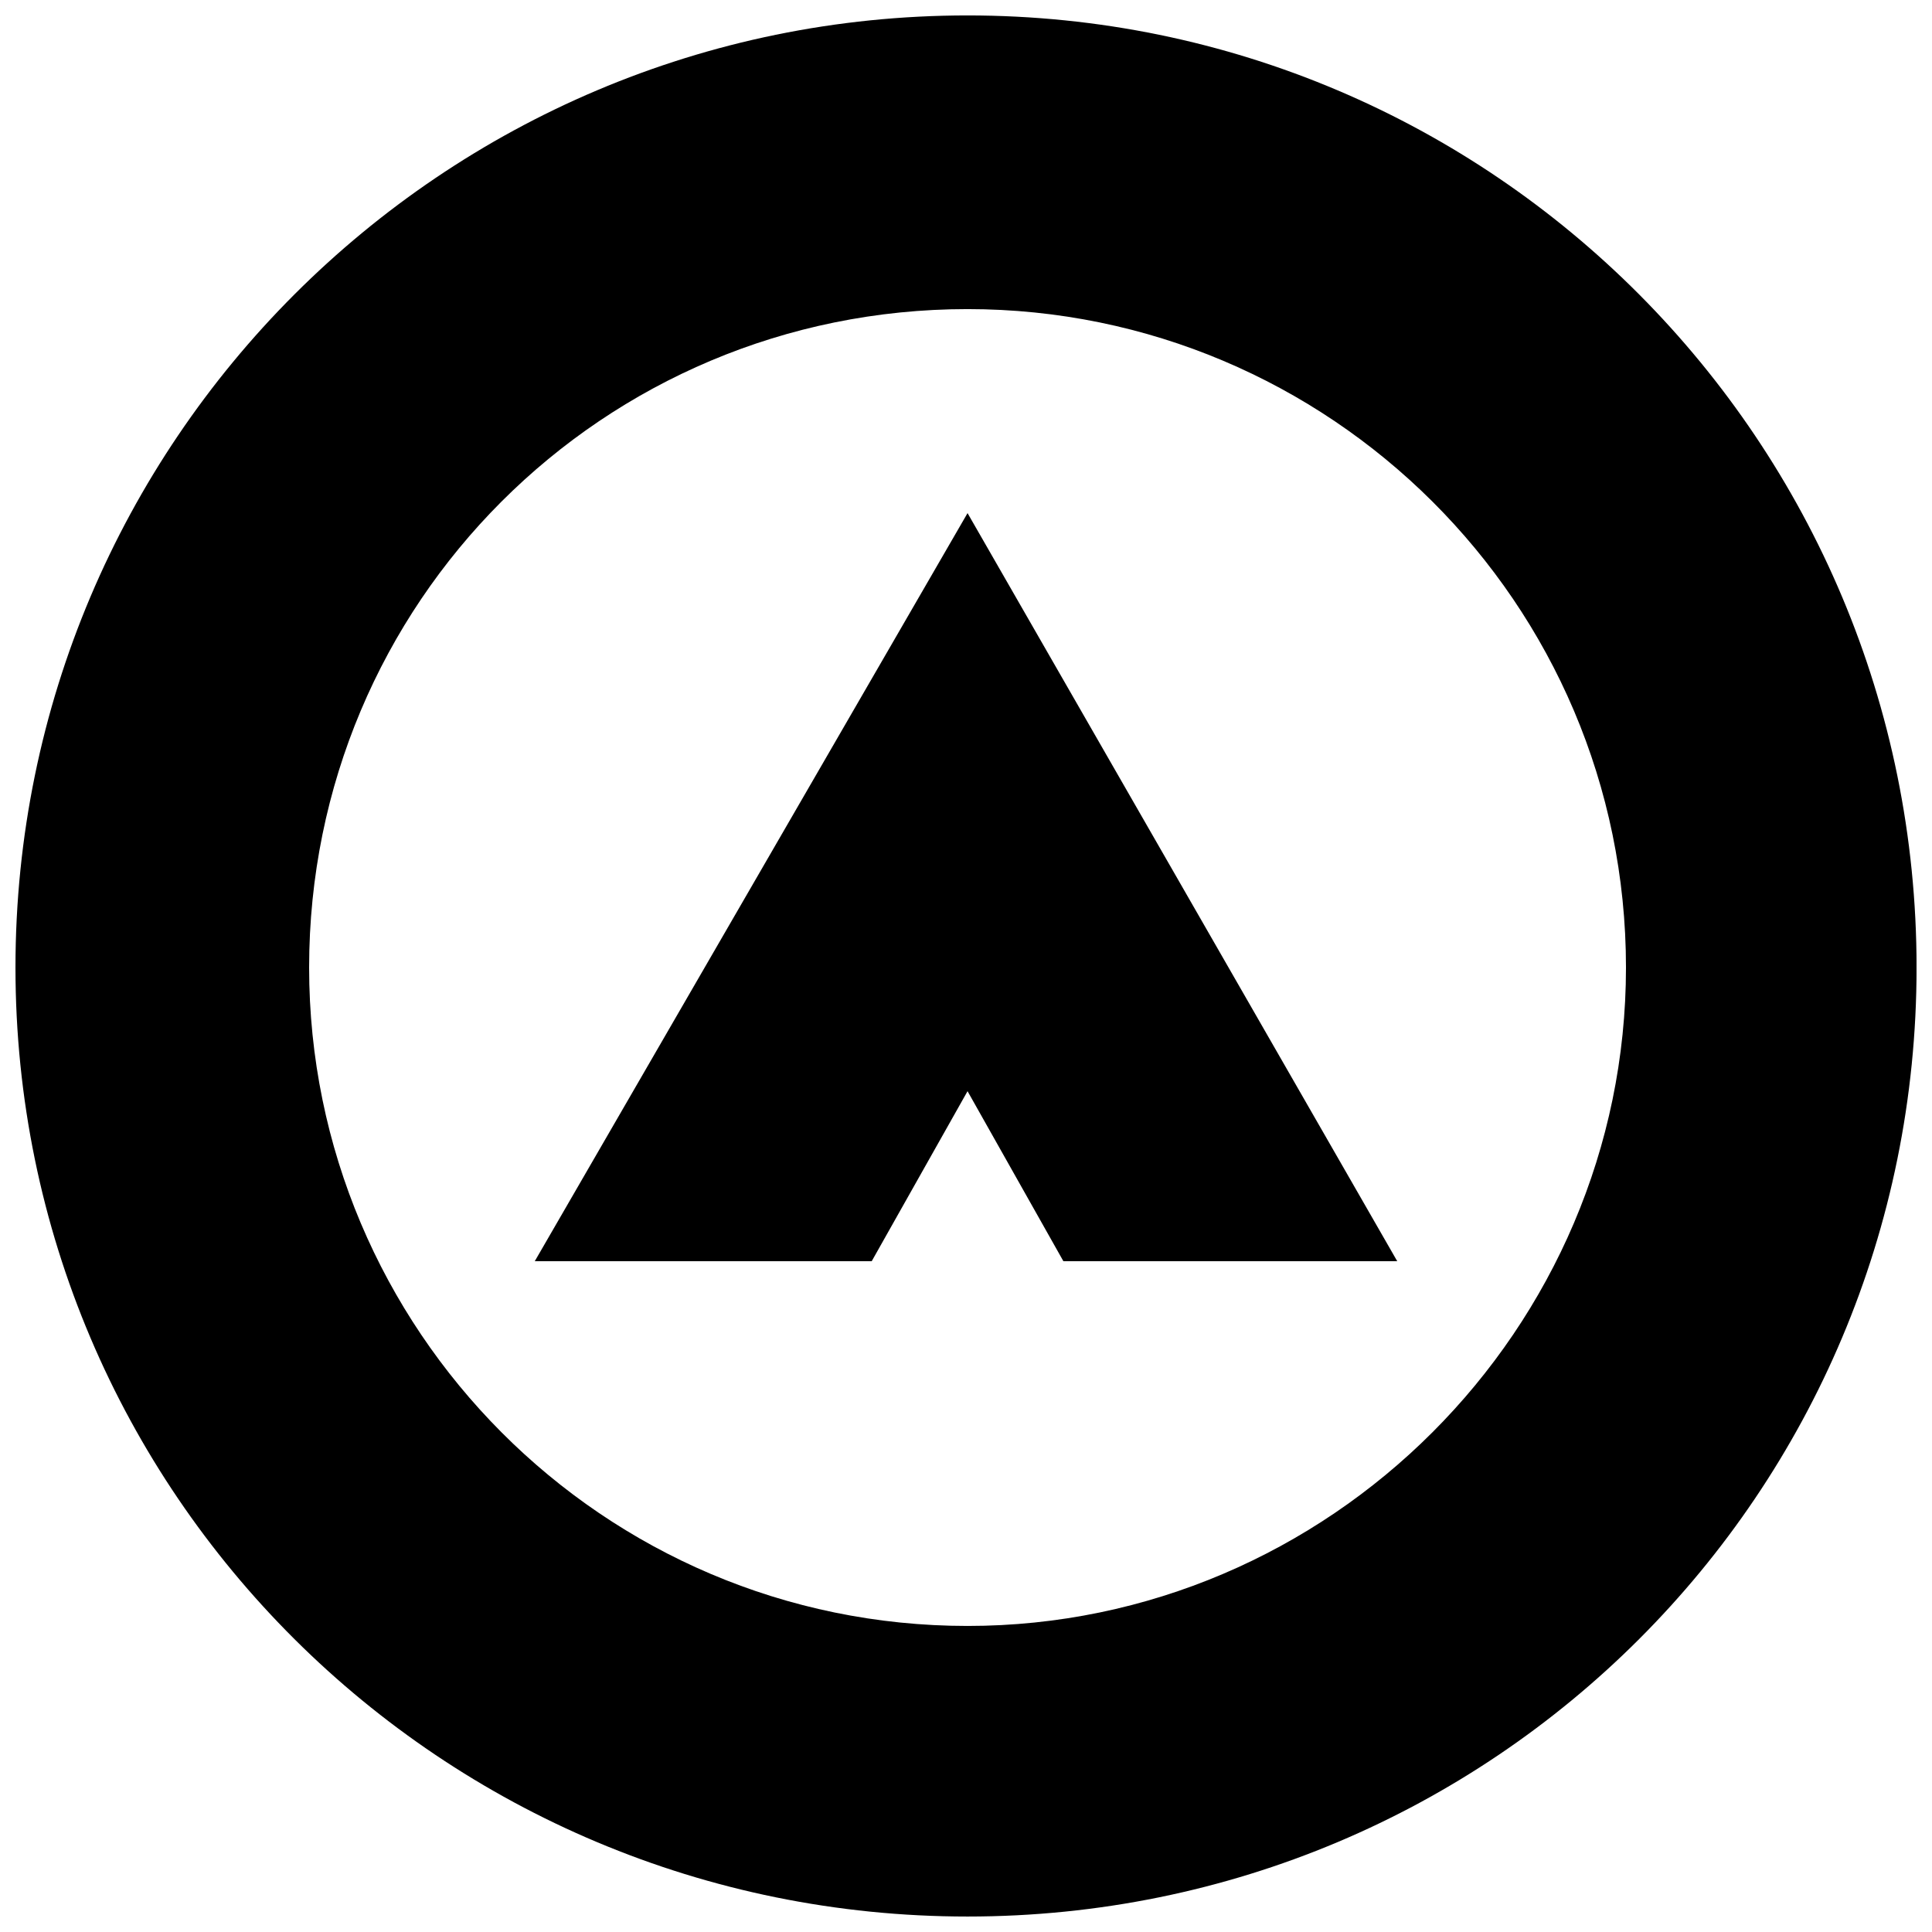
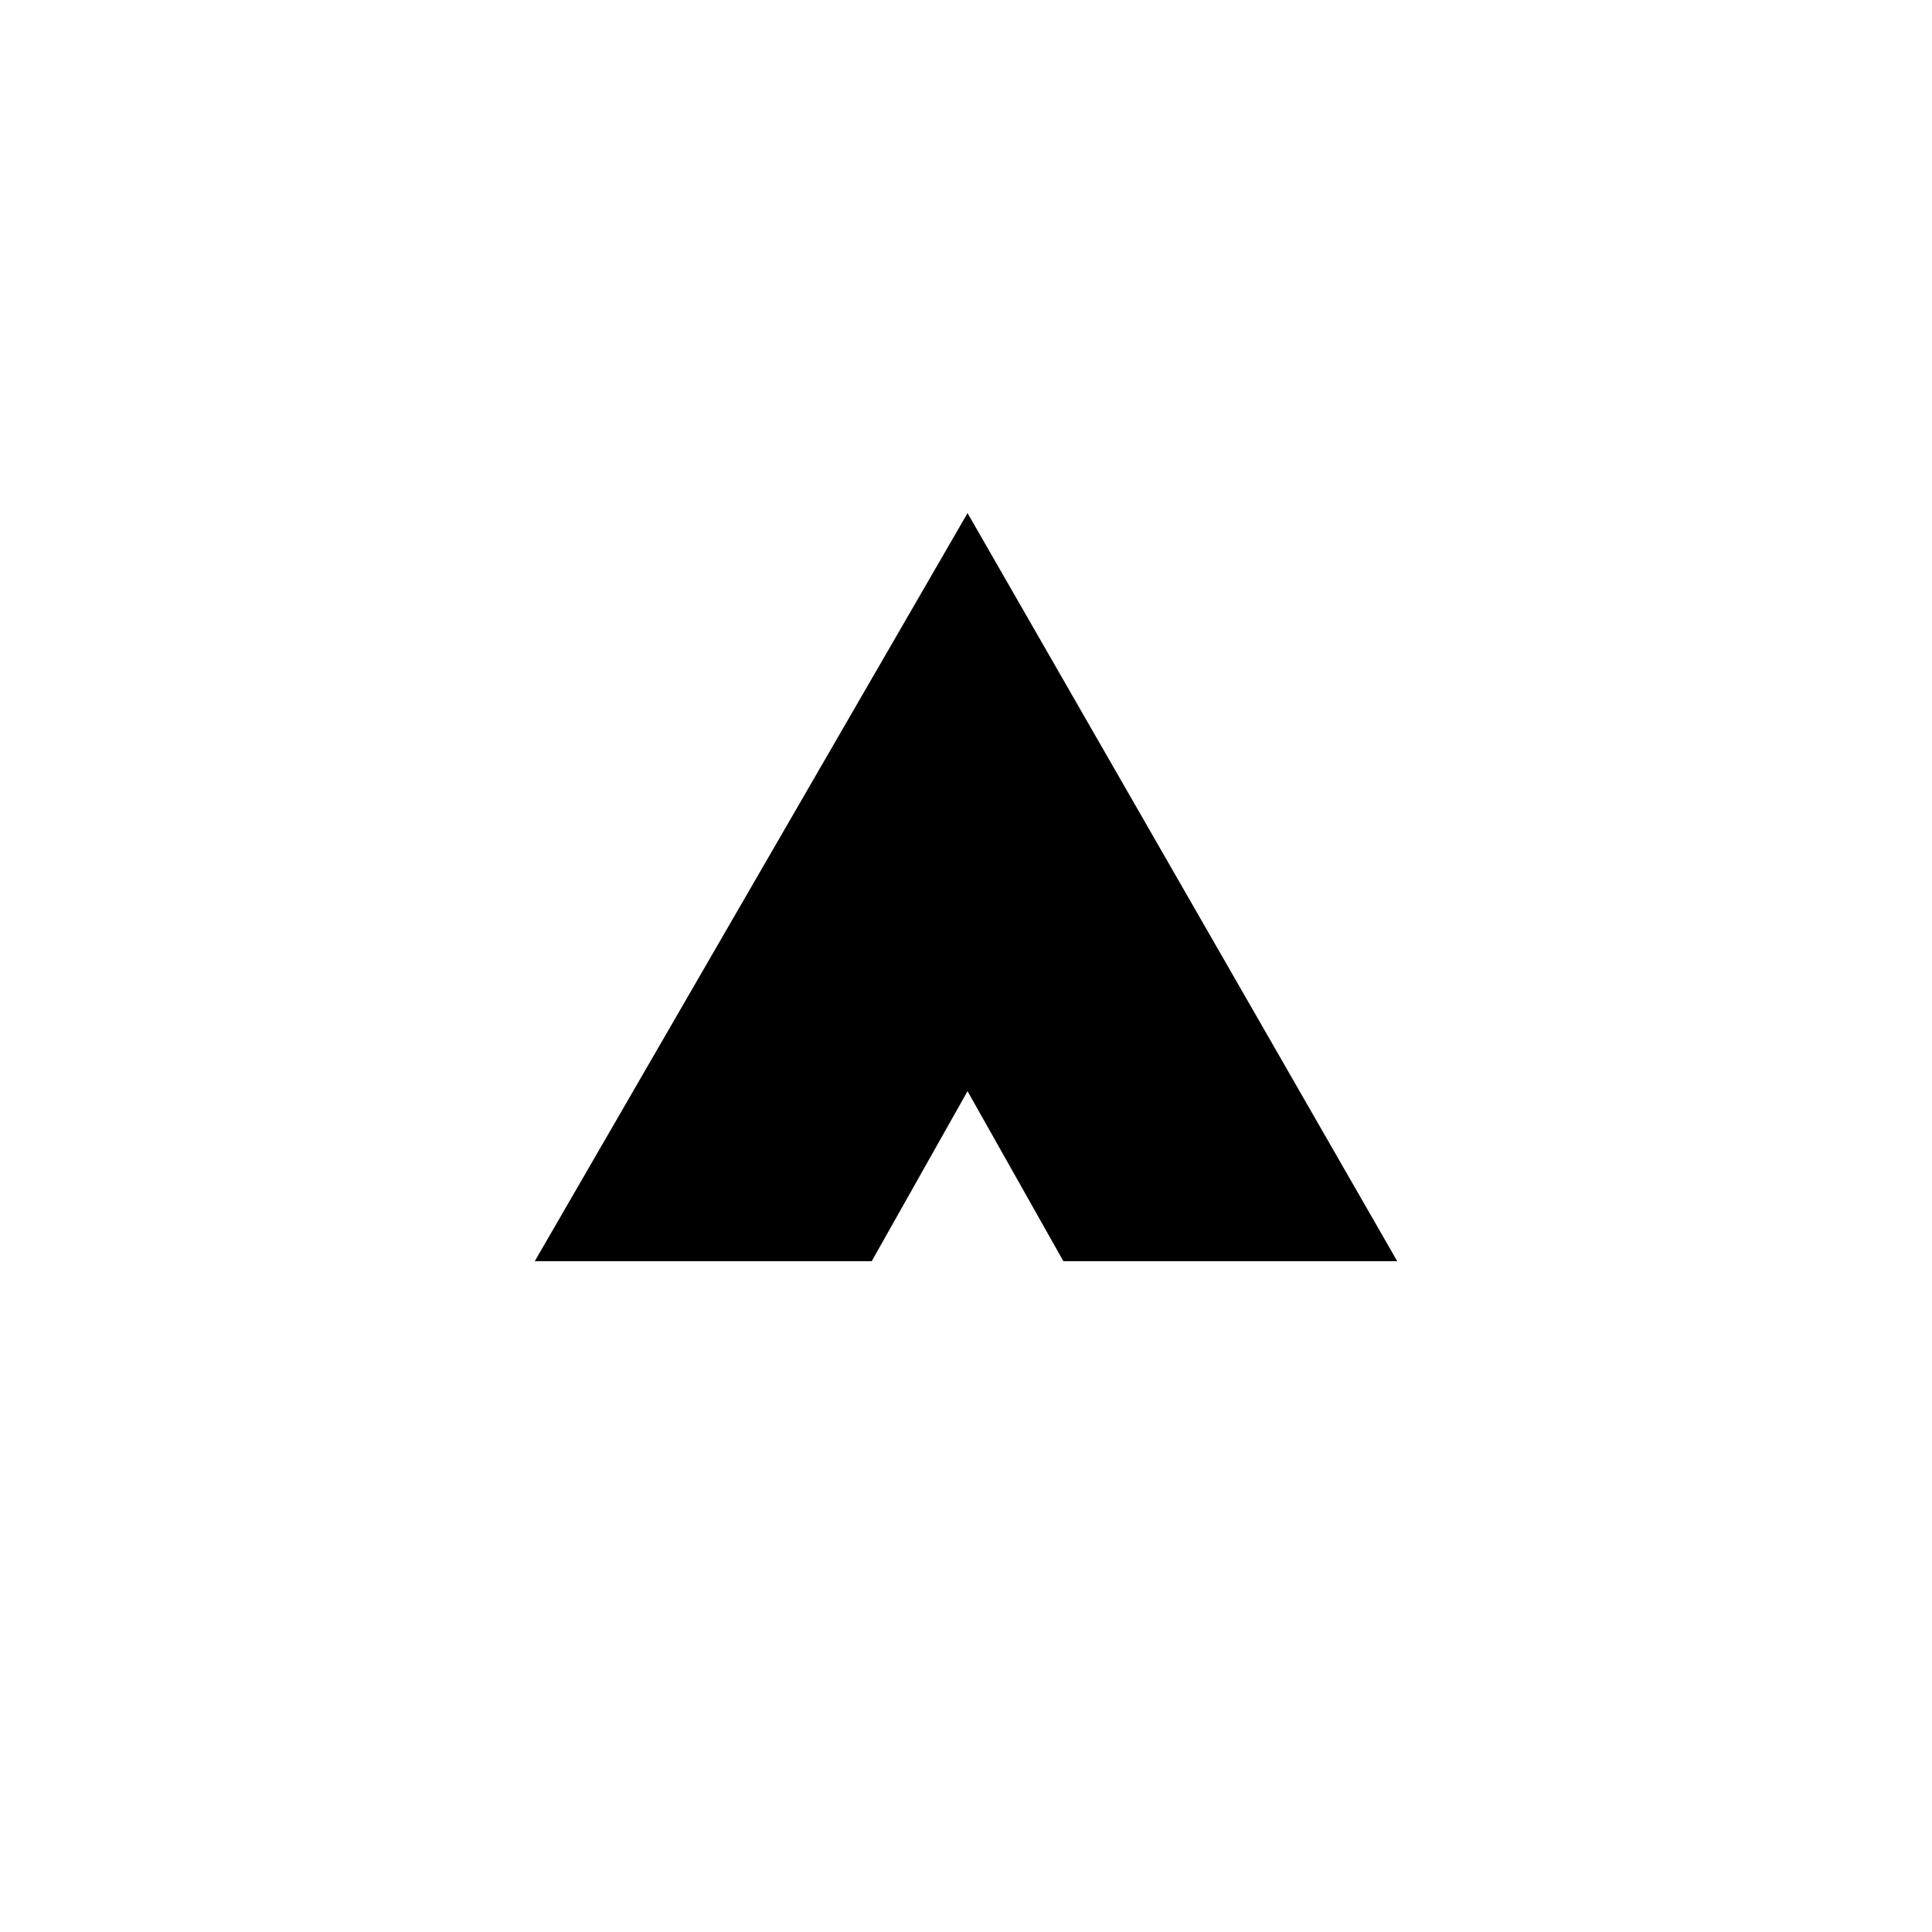
<svg xmlns="http://www.w3.org/2000/svg" width="800px" height="800px" version="1.1" viewBox="144 144 512 512">
  <defs>
    <clipPath id="a">
-       <path d="m148.09 148.09h503.81v503.81h-503.81z" />
-     </clipPath>
+       </clipPath>
  </defs>
  <path d="m285.72 478.23 114.69-198.25 113.87 198.25h-88.473l-25.398-45.055-25.395 45.055z" fill-rule="evenodd" />
  <g clip-path="url(#a)">
    <path d="m400.41 148.09c139.27 0 251.5 113.05 251.5 252.31 0 139.27-112.23 251.5-251.5 251.5s-252.31-112.23-252.31-251.5 113.05-252.31 252.31-252.31zm0 77.824c95.848 0 174.49 77.824 174.49 174.49 0 95.848-78.645 174.49-174.49 174.49-96.664 0-174.49-78.645-174.49-174.49 0-96.664 77.824-174.49 174.49-174.49z" fill-rule="evenodd" />
  </g>
</svg>